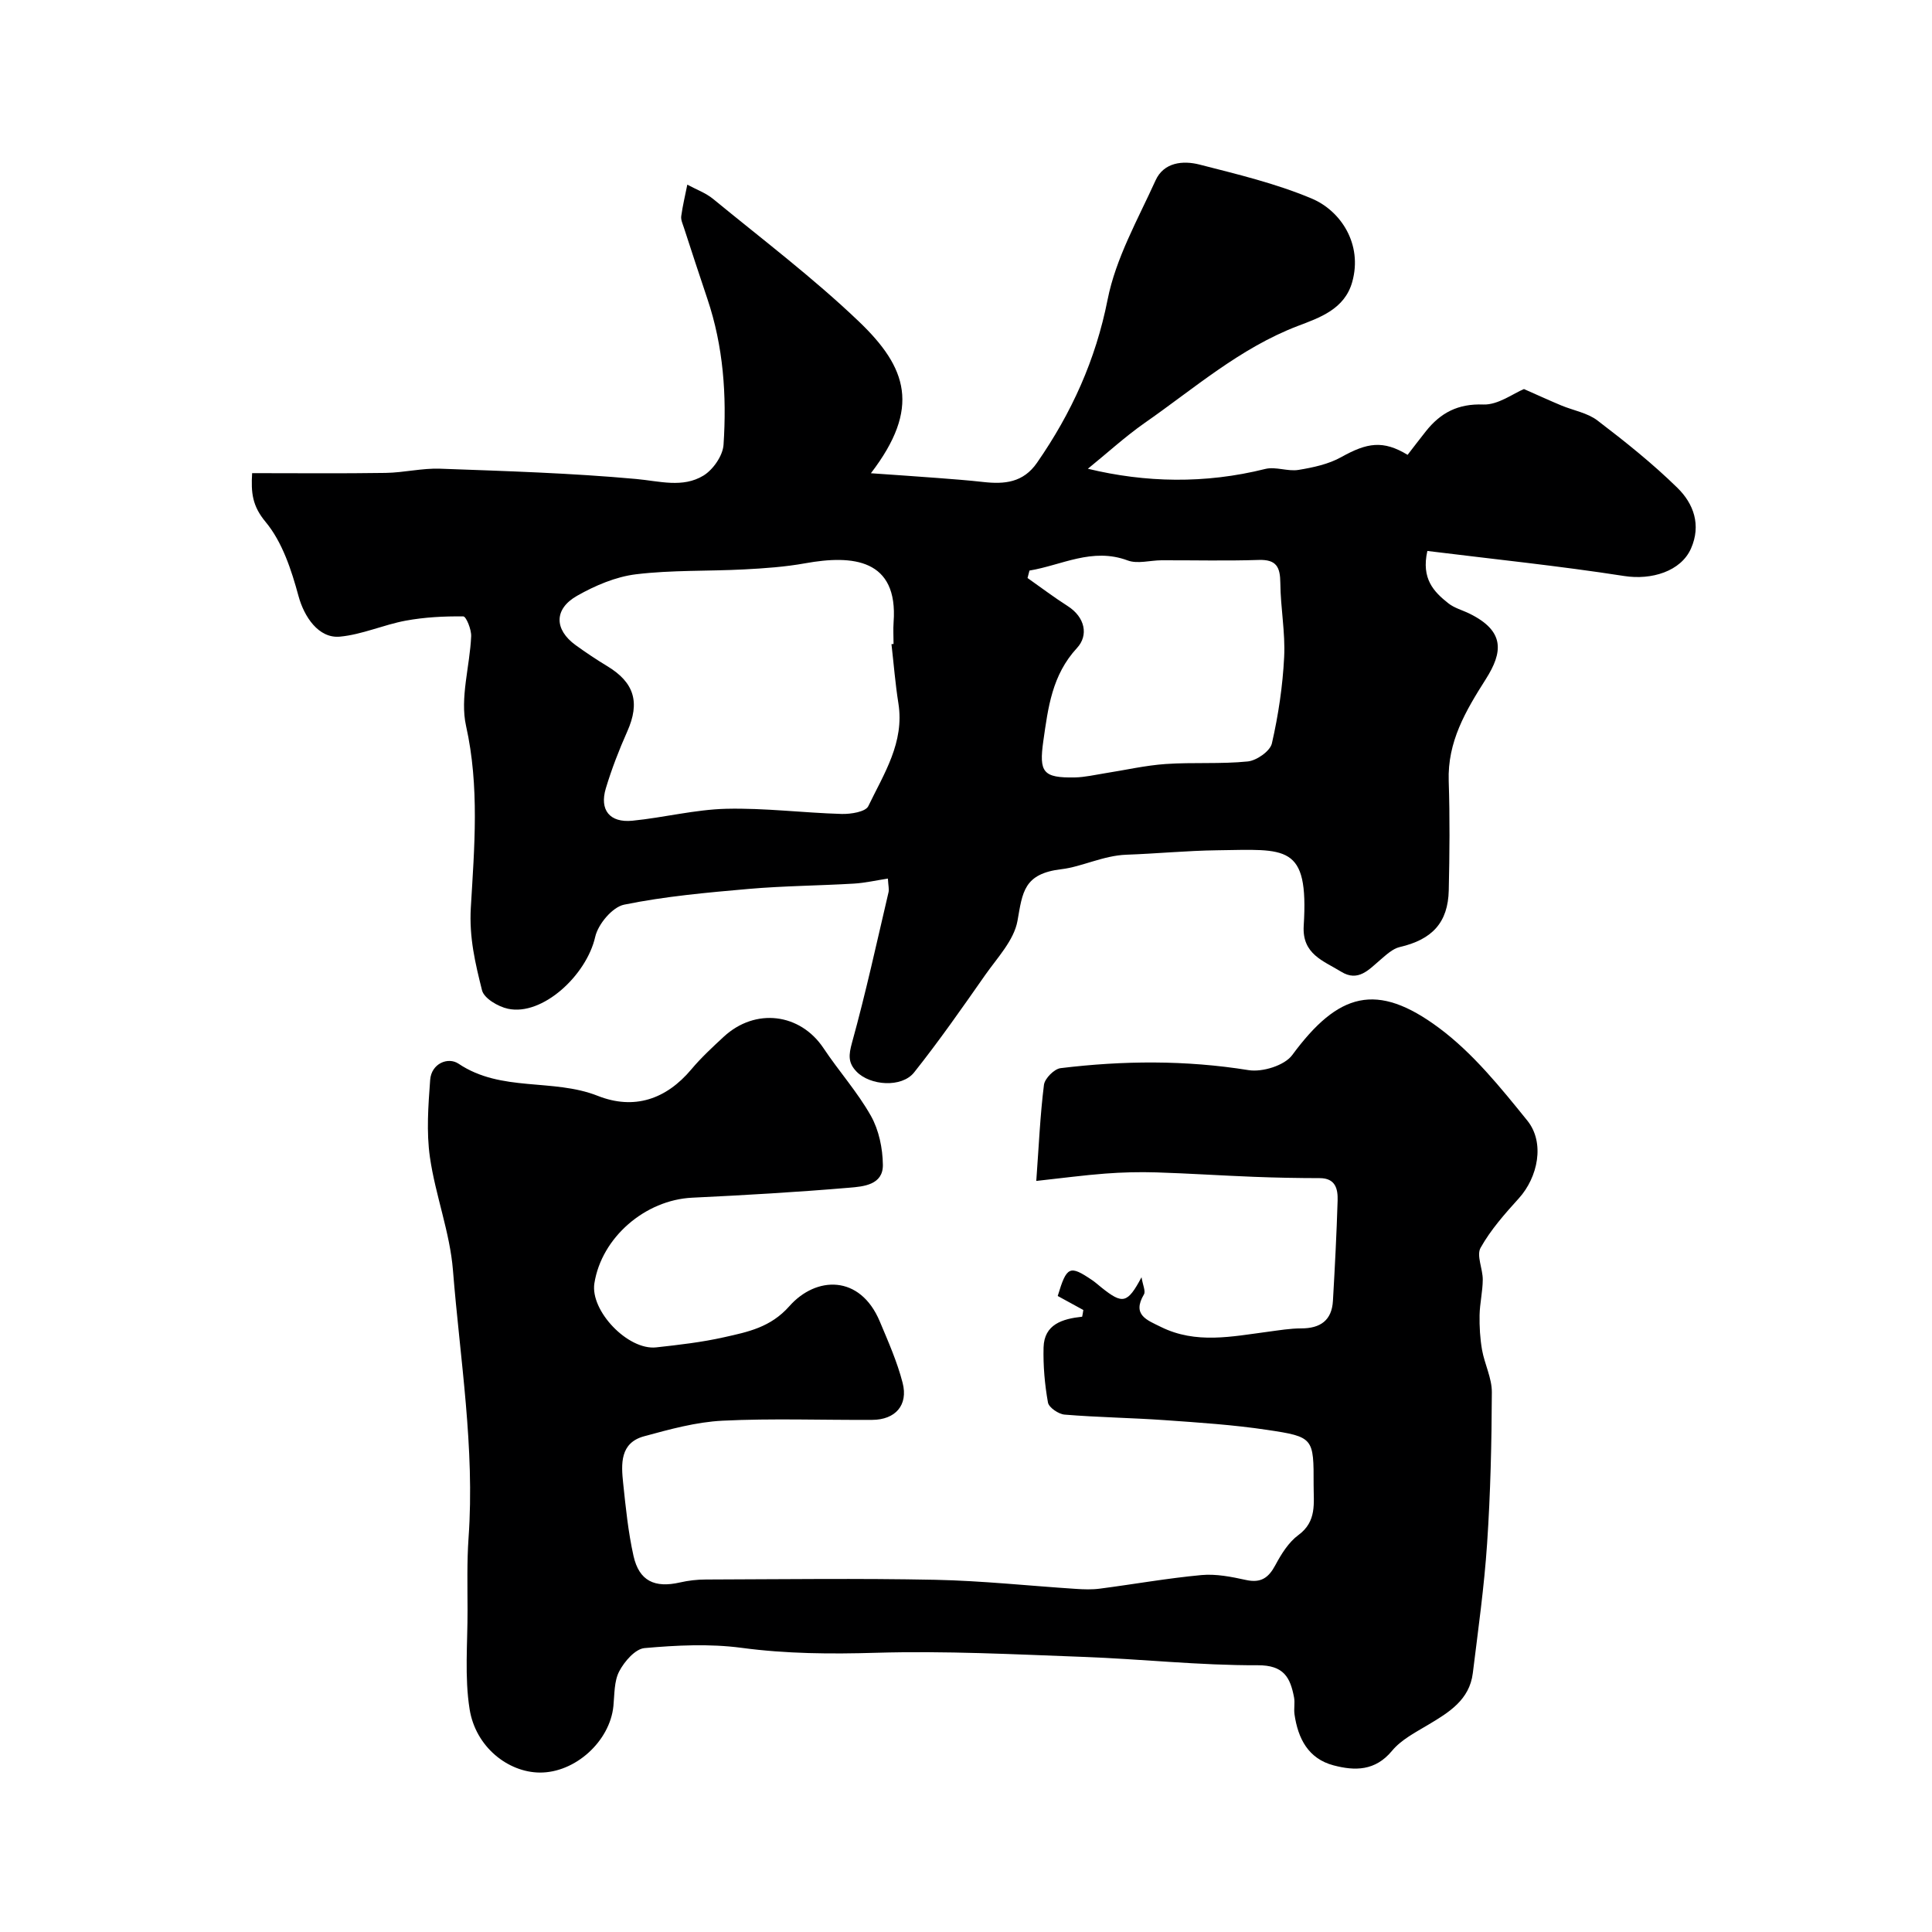
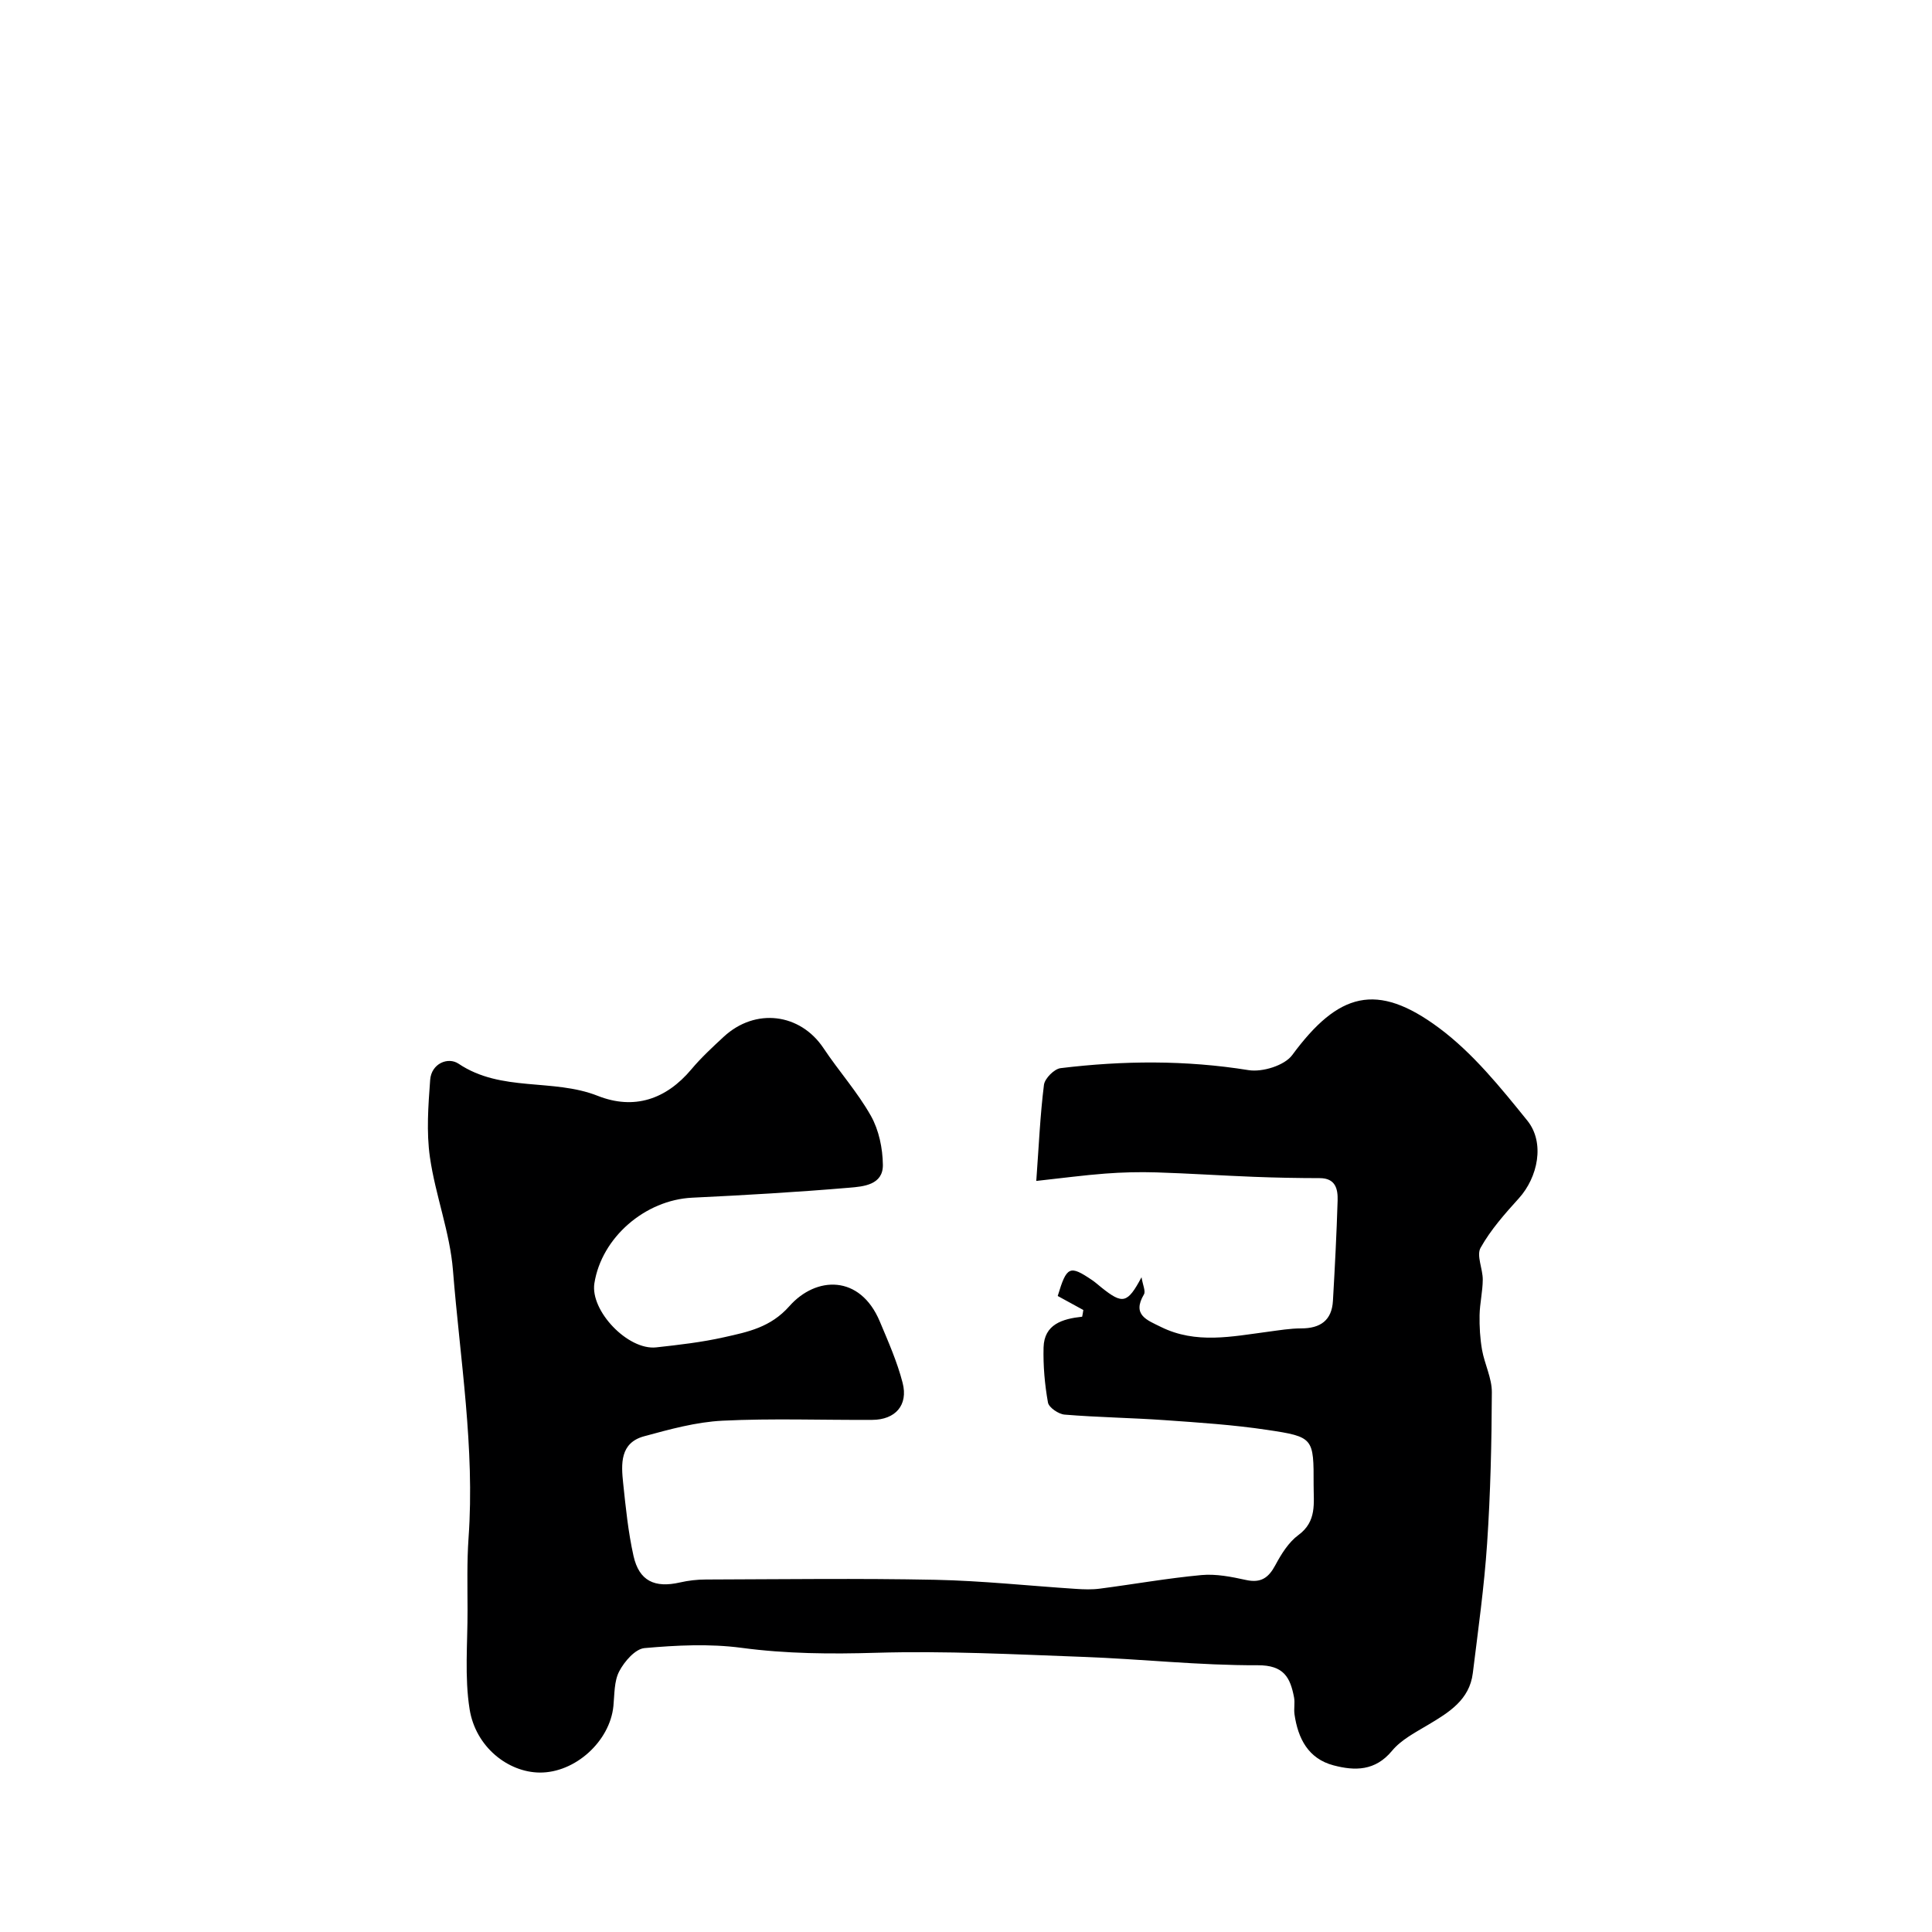
<svg xmlns="http://www.w3.org/2000/svg" enable-background="new 0 0 400 400" viewBox="0 0 400 400">
-   <path d="m225.23 97.05c11.9 2.88 24.25 3.16 36.73.04 2.14-.53 4.65.56 6.87.2 3.04-.5 6.24-1.18 8.88-2.66 5.34-2.98 8.64-3.54 13.72-.46 1.15-1.48 2.45-3.21 3.79-4.89 3.04-3.82 6.63-5.73 11.89-5.53 3.06.11 6.21-2.3 8.41-3.2 2.99 1.32 5.35 2.4 7.74 3.4 2.5 1.04 5.4 1.52 7.48 3.11 5.74 4.38 11.42 8.91 16.56 13.95 3.33 3.26 4.96 7.67 2.8 12.56-2.1 4.74-8.2 6.56-13.8 5.69-13.57-2.11-27.24-3.51-40.78-5.19-1.3 5.77 1.35 8.47 4.35 10.84 1.25.99 2.93 1.42 4.39 2.14 7.38 3.64 6.89 8 3.36 13.56-4.19 6.6-7.95 12.95-7.68 21.11.25 7.52.18 15.06.01 22.59-.15 6.74-3.46 10.22-10.16 11.77-1.45.34-2.77 1.59-3.98 2.62-2.39 2.03-4.6 4.67-8.14 2.48-3.64-2.25-8.12-3.6-7.75-9.52 1.06-17.04-3.63-15.8-17.93-15.62-6.27.08-12.53.7-18.8.92-4.74.17-9.28 2.51-13.38 2.99-7.9.92-8.1 4.8-9.15 10.7-.72 4.02-4.17 7.63-6.69 11.22-4.77 6.82-9.54 13.65-14.71 20.16-2.57 3.23-9.12 2.74-11.92-.16-1.79-1.85-1.64-3.45-.94-6 2.85-10.29 5.12-20.74 7.56-31.14.15-.62-.05-1.32-.13-2.83-2.43.37-4.71.9-7.02 1.04-7.26.43-14.55.47-21.79 1.1-8.64.76-17.33 1.53-25.8 3.26-2.42.49-5.4 4.04-5.99 6.67-1.8 7.96-10.94 16.43-18.07 14.88-2.04-.44-4.94-2.15-5.36-3.81-1.39-5.55-2.69-10.93-2.32-17.14.73-12.43 1.82-25.02-.99-37.61-1.29-5.81.79-12.34 1.06-18.56.06-1.41-1.04-4.11-1.63-4.11-3.97-.05-8.01.16-11.92.88-4.59.85-9.02 2.88-13.62 3.31-4.44.42-7.43-4.16-8.58-8.41-1.46-5.39-3.35-11.18-6.81-15.34-2.77-3.33-3.03-6.05-2.79-10.1 9.36 0 18.51.09 27.66-.05 3.77-.06 7.55-1.01 11.29-.87 13.54.49 27.1.9 40.58 2.13 4.82.44 9.62 1.91 13.92-.71 1.99-1.22 4-4.11 4.15-6.37.68-10.21-.03-20.38-3.34-30.2-1.66-4.91-3.26-9.84-4.87-14.77-.25-.77-.65-1.61-.55-2.36.3-2.19.83-4.36 1.26-6.53 1.8.98 3.81 1.7 5.36 2.97 10.15 8.34 20.68 16.3 30.16 25.36 9.99 9.55 12.85 17.9 2.49 31.42 5.28.37 9.61.66 13.93.99 3.11.24 6.22.47 9.32.82 4.39.49 8.28.16 11.15-3.99 7.14-10.3 12.13-21.25 14.61-33.78 1.69-8.56 6.26-16.59 9.93-24.68 1.7-3.74 5.65-4.15 9.09-3.27 7.84 2.01 15.8 3.91 23.22 7.03 6.03 2.53 10.59 9.44 8.41 17.26-1.58 5.68-6.79 7.42-11.3 9.14-11.99 4.59-21.46 12.96-31.74 20.11-4.08 2.87-7.79 6.28-11.7 9.44zm-40.66 36.32c.14-.02.28-.03.43-.05 0-1.5-.1-3.01.01-4.5.97-13.12-8.49-13.97-18.29-12.2-4.16.75-8.43 1.05-12.66 1.27-7.46.39-15 .11-22.39 1.01-4.19.51-8.45 2.33-12.17 4.44-4.85 2.74-4.76 7.01-.32 10.23 2.12 1.53 4.3 2.99 6.53 4.34 5.63 3.39 6.83 7.52 4.17 13.5-1.71 3.84-3.24 7.79-4.45 11.81-1.35 4.49.81 7.16 5.5 6.7 6.5-.64 12.94-2.31 19.43-2.47 7.95-.19 15.93.84 23.9 1.07 1.88.05 4.94-.43 5.51-1.61 3.23-6.71 7.53-13.21 6.23-21.31-.64-4.03-.96-8.14-1.43-12.23zm28.57-15.24c-.13.51-.27 1.03-.4 1.54 2.76 1.94 5.46 3.99 8.3 5.8 3.64 2.32 4.36 6.08 1.94 8.69-5.18 5.61-5.98 12.34-6.97 19.25-.92 6.5-.07 7.66 6.5 7.55 2.1-.04 4.19-.54 6.28-.87 4.18-.65 8.34-1.62 12.55-1.91 5.65-.39 11.37.04 17-.53 1.84-.19 4.62-2.13 4.99-3.73 1.34-5.86 2.24-11.88 2.54-17.89.26-5.08-.75-10.21-.79-15.32-.03-3.29-.79-4.9-4.47-4.78-6.71.22-13.42.05-20.14.07-2.35.01-4.97.8-7.01.03-7.33-2.73-13.62.99-20.32 2.1z" fill="#000001" />
  <path d="m224.29 271.22c-1.79-.98-3.57-1.96-5.3-2.9 1.86-6.18 2.46-6.44 7.13-3.28.68.46 1.29 1.02 1.93 1.53 4.39 3.51 5.37 3.34 8.29-2.13.26 1.62.89 2.89.5 3.55-2.52 4.27.64 5.31 3.5 6.73 7.28 3.61 14.75 1.98 22.22 1 2.27-.3 4.56-.69 6.84-.69 3.95 0 6.34-1.64 6.57-5.71.4-6.92.76-13.84.97-20.77.07-2.38-.43-4.63-3.7-4.63-4.54-.01-9.09-.09-13.63-.27-6.73-.26-13.46-.71-20.19-.92-3.54-.11-7.09-.02-10.62.25-4.38.33-8.75.92-14.25 1.52.53-7.24.8-13.6 1.59-19.9.17-1.32 2.13-3.29 3.44-3.45 12.97-1.58 25.92-1.68 38.92.41 2.85.46 7.44-.95 9.04-3.12 9.55-12.96 17.5-15.2 30.39-5.62 7 5.2 12.73 12.31 18.28 19.18 3.71 4.59 2.18 11.76-1.75 16.1-2.9 3.2-5.83 6.51-7.92 10.24-.9 1.6.47 4.37.45 6.61-.02 2.45-.61 4.89-.66 7.33-.04 2.39.1 4.83.51 7.19.53 2.96 2.05 5.87 2.03 8.79-.04 10.44-.28 20.89-.98 31.3-.6 8.97-1.86 17.91-2.96 26.84-.68 5.53-4.92 8.12-9.21 10.68-2.66 1.59-5.61 3.1-7.52 5.41-3.48 4.2-7.69 4.17-12.1 3.01-5.24-1.38-7.37-5.56-8.09-10.58-.16-1.14.12-2.36-.09-3.49-.79-4.12-2.09-6.69-7.57-6.66-12.03.05-24.06-1.29-36.11-1.73-14.27-.53-28.57-1.27-42.83-.85-9.39.28-18.59.22-27.93-1.03-6.58-.87-13.4-.53-20.04.06-1.92.17-4.17 2.77-5.23 4.8-1.08 2.05-.97 4.76-1.21 7.2-.73 7.31-7.92 13.83-15.26 13.77-6.56-.06-13.26-5.3-14.51-13.1-1.07-6.7-.41-13.69-.43-20.55-.01-4.99-.14-10 .21-14.97 1.32-18.6-1.76-36.95-3.23-55.37-.63-7.88-3.64-15.54-4.77-23.41-.75-5.23-.34-10.68.05-16 .25-3.42 3.71-4.82 5.88-3.36 8.85 5.94 19.52 2.98 28.81 6.65 7.49 2.96 14.13.78 19.4-5.5 2.03-2.42 4.37-4.58 6.69-6.73 6.55-6.06 15.84-4.88 20.67 2.38 3.16 4.75 7.03 9.07 9.81 14.01 1.65 2.94 2.43 6.71 2.47 10.13.05 4.15-4.02 4.49-6.92 4.73-10.84.92-21.7 1.55-32.57 2.07-9.72.47-18.75 8.23-20.24 17.73-.89 5.68 6.94 13.9 12.8 13.26 4.71-.52 9.45-1.06 14.06-2.1 4.91-1.1 9.61-2.02 13.52-6.44 5.51-6.23 14.62-6.57 18.71 3.17 1.75 4.17 3.61 8.36 4.73 12.72 1.19 4.63-1.52 7.64-6.3 7.66-10.33.06-20.68-.34-30.99.17-5.46.27-10.92 1.78-16.25 3.23-5.01 1.37-4.74 5.74-4.32 9.72.53 5.04 1.04 10.11 2.14 15.04 1.16 5.18 4.36 6.7 9.62 5.5 1.75-.4 3.57-.61 5.37-.61 15.83-.05 31.67-.26 47.49.06 9.71.2 19.4 1.25 29.1 1.88 1.66.11 3.35.17 4.99-.05 7.01-.91 13.99-2.16 21.02-2.81 3.03-.28 6.21.36 9.23 1.02 3.06.67 4.65-.43 6.06-3.06 1.23-2.3 2.75-4.76 4.8-6.26 3.84-2.83 3.12-6.62 3.13-10.35.02-9.74.04-9.97-9.63-11.41-6.99-1.05-14.07-1.51-21.13-2.01-6.92-.49-13.88-.58-20.79-1.15-1.26-.1-3.26-1.46-3.45-2.5-.67-3.74-1.01-7.61-.91-11.41.13-4.79 3.89-5.92 7.99-6.36.1-.46.17-.92.24-1.39z" fill="#000001" />
</svg>